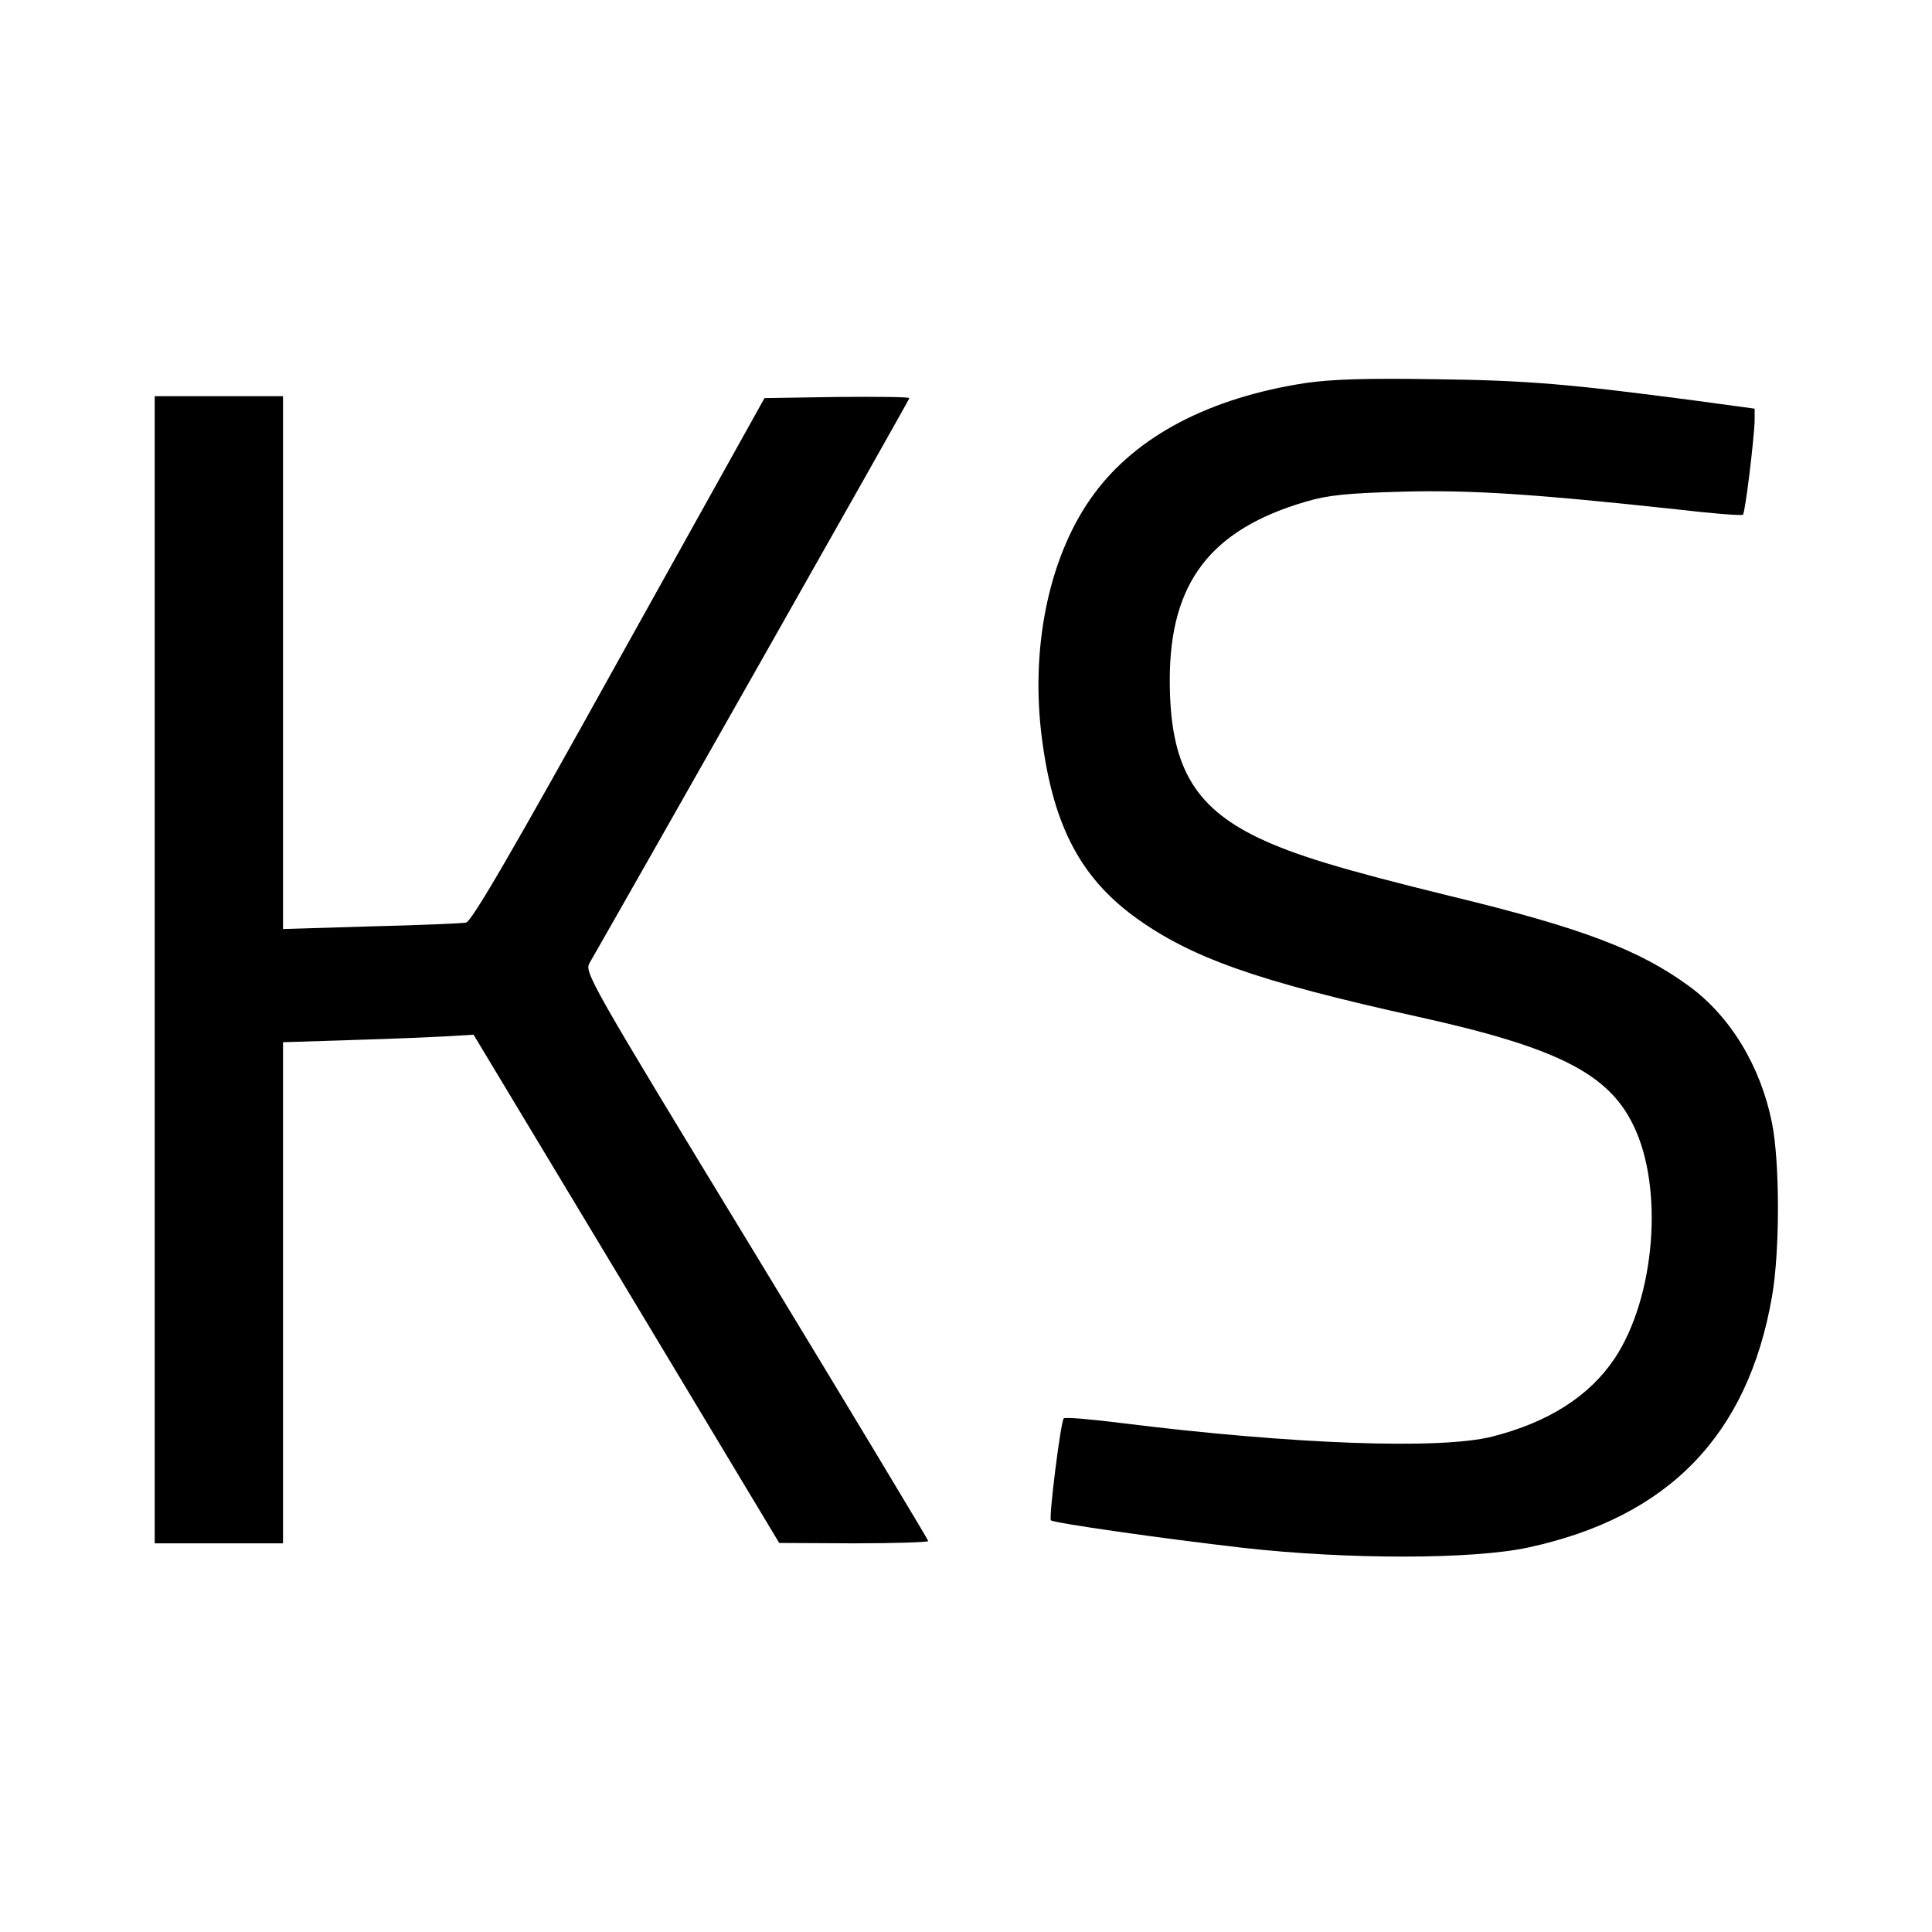
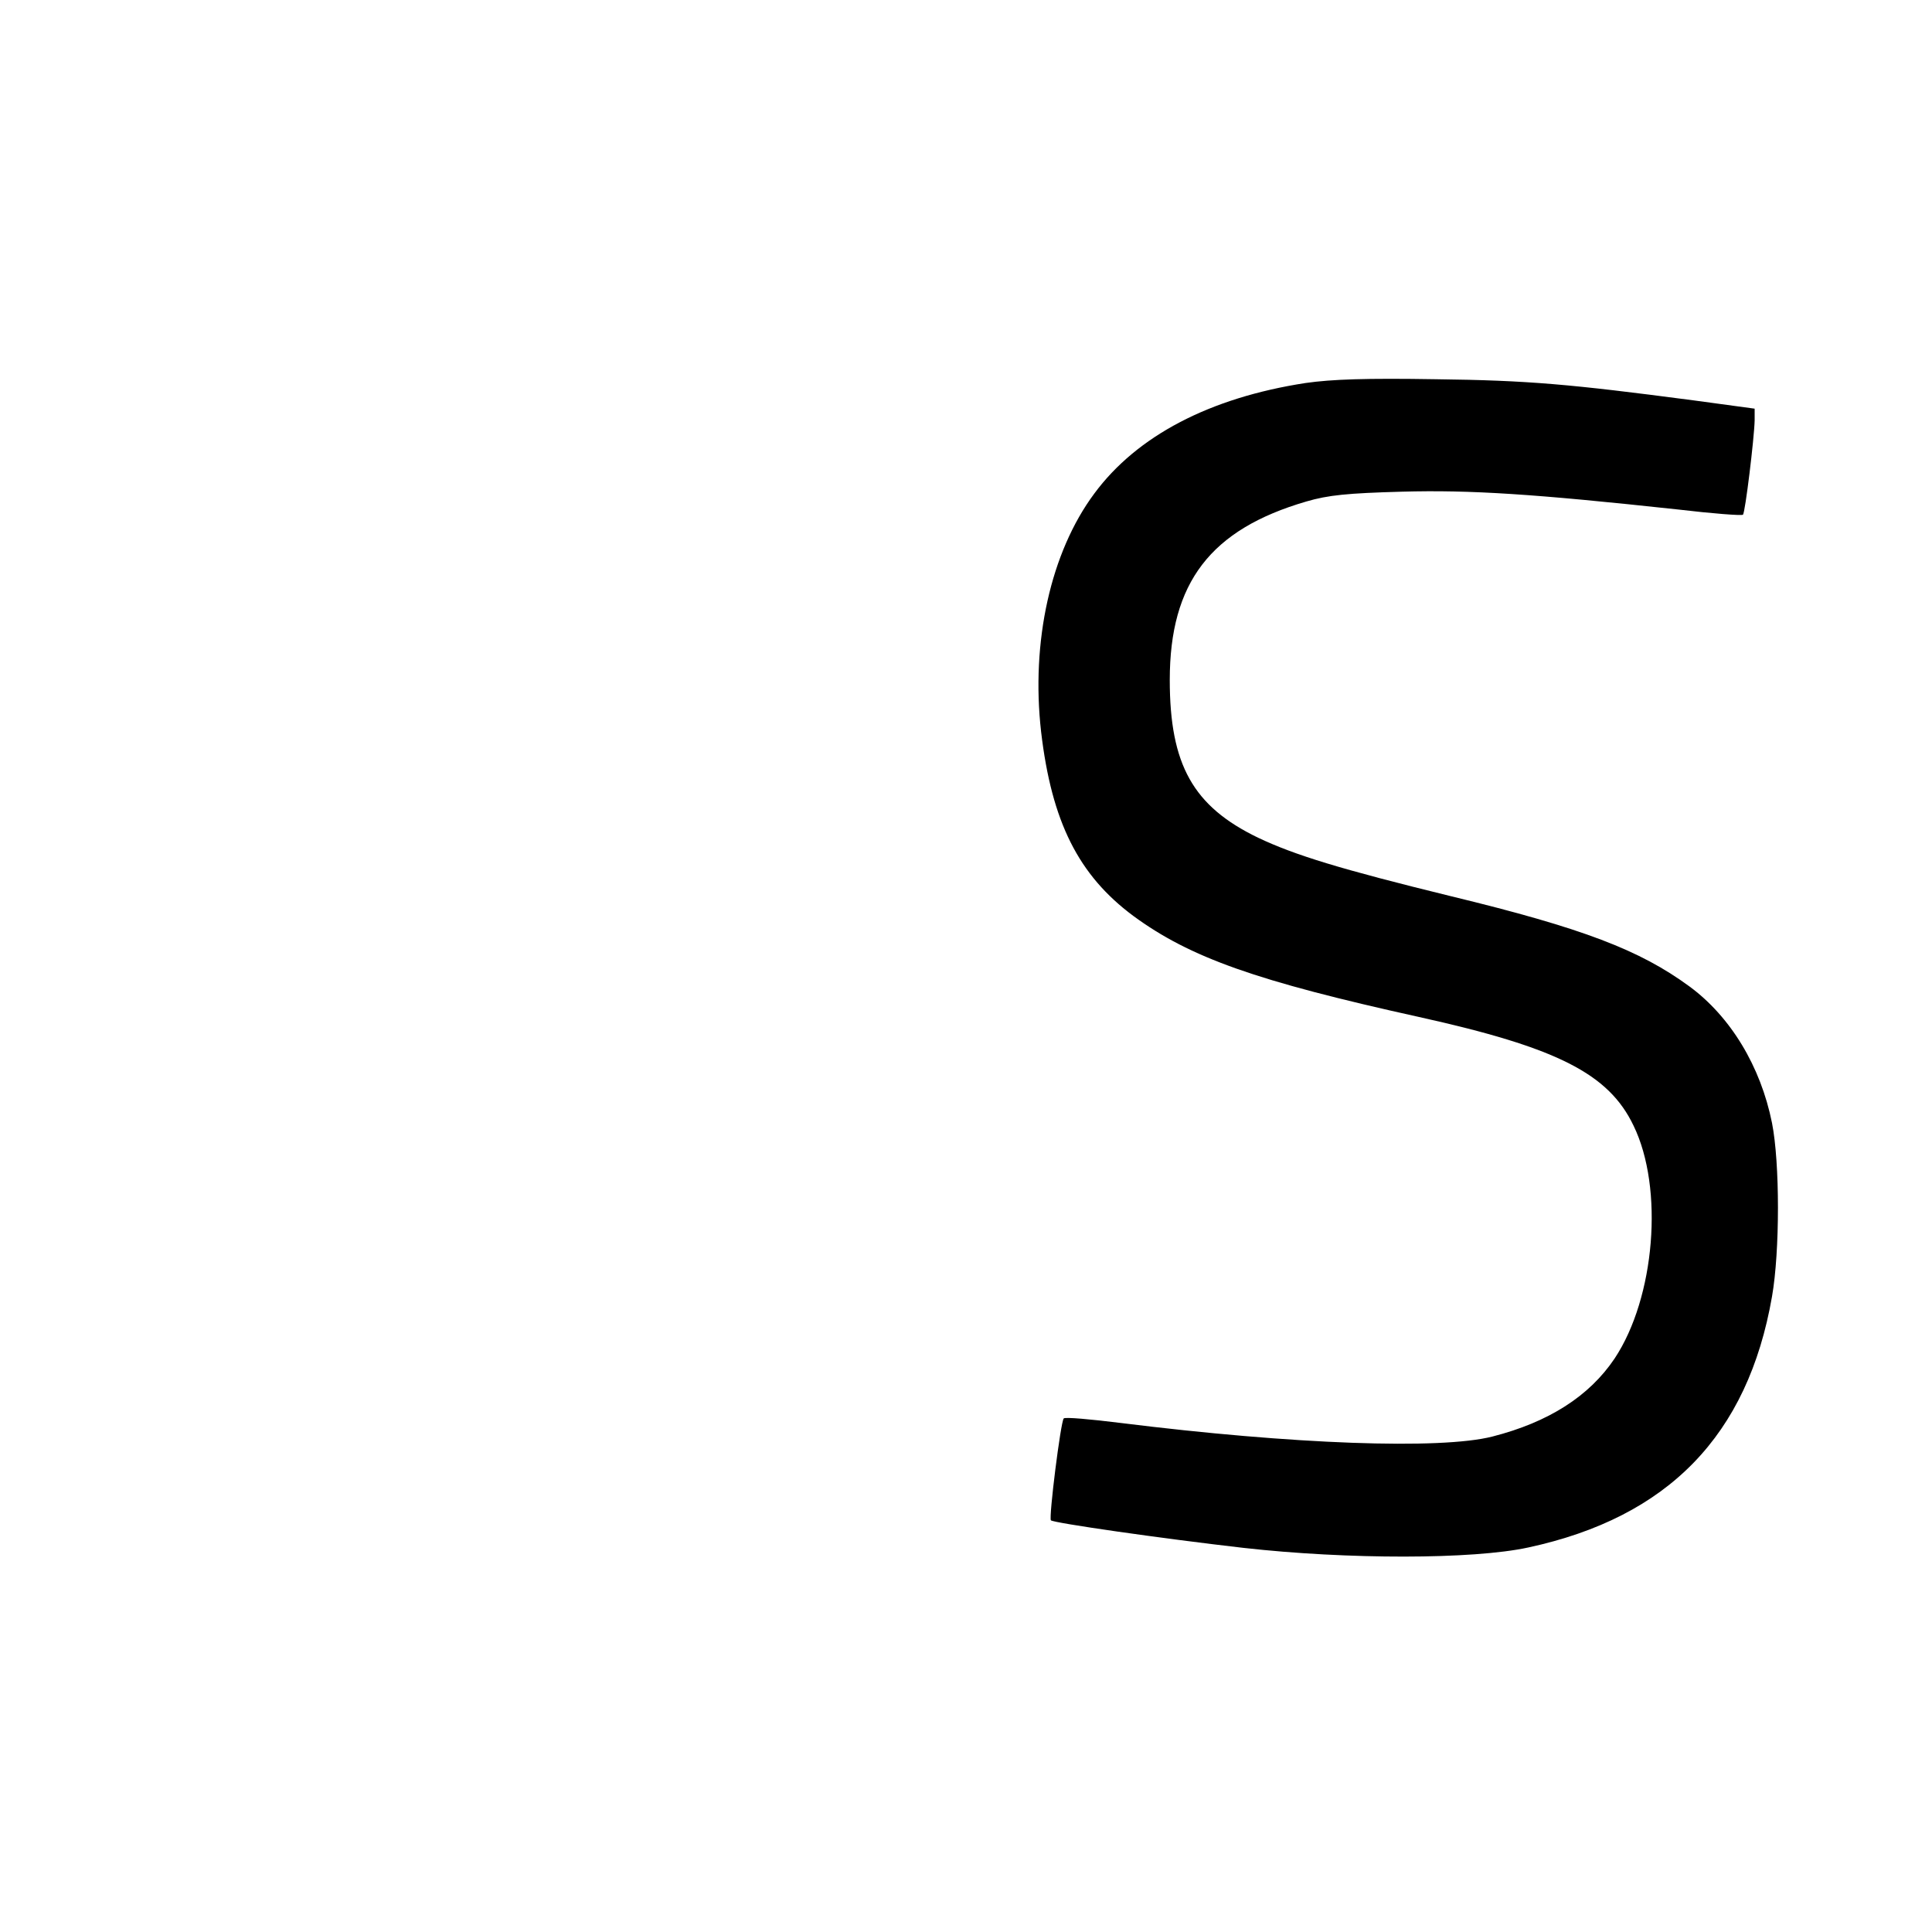
<svg xmlns="http://www.w3.org/2000/svg" version="1.0" width="512pt" height="512pt" viewBox="0 0 512 512" preserveAspectRatio="xMidYMid meet">
  <g transform="translate(0,512) scale(0.1,-0.1)" fill="#000000" stroke="none">
    <path d="M3460 4105 c-254 -39 -447 -140 -560 -293 -116 -156 -168 -393 -141 -631 28 -239 99 -380 244 -488 151 -111 327 -173 757 -268 366 -81 503 -150 569 -288 81 -166 57 -456 -50 -617 -67 -100 -175 -169 -324 -207 -137 -35 -528 -21 -985 36 -80 10 -148 16 -151 12 -8 -8 -40 -263 -34 -270 7 -7 292 -48 510 -73 275 -31 608 -31 755 1 371 80 582 297 646 665 21 120 21 354 0 460 -30 150 -110 282 -219 362 -131 96 -281 154 -632 239 -294 72 -414 109 -511 155 -172 83 -234 193 -234 418 0 258 108 399 362 473 58 17 109 22 253 26 183 5 350 -6 730 -47 93 -11 171 -17 174 -14 6 5 30 204 31 250 l0 31 -162 22 c-327 43 -438 53 -683 56 -184 3 -275 0 -345 -10z" />
-     <path d="M410 2550 l0 -1520 170 0 170 0 0 664 0 664 188 6 c103 3 216 8 252 10 l65 4 405 -673 405 -674 198 -1 c108 0 197 3 197 6 0 3 -205 344 -456 757 -448 736 -456 751 -441 776 124 216 847 1492 847 1496 0 3 -86 4 -192 3 l-192 -3 -386 -693 c-283 -510 -390 -694 -405 -697 -11 -2 -125 -7 -252 -10 l-233 -7 0 706 0 706 -170 0 -170 0 0 -1520z" />
  </g>
</svg>